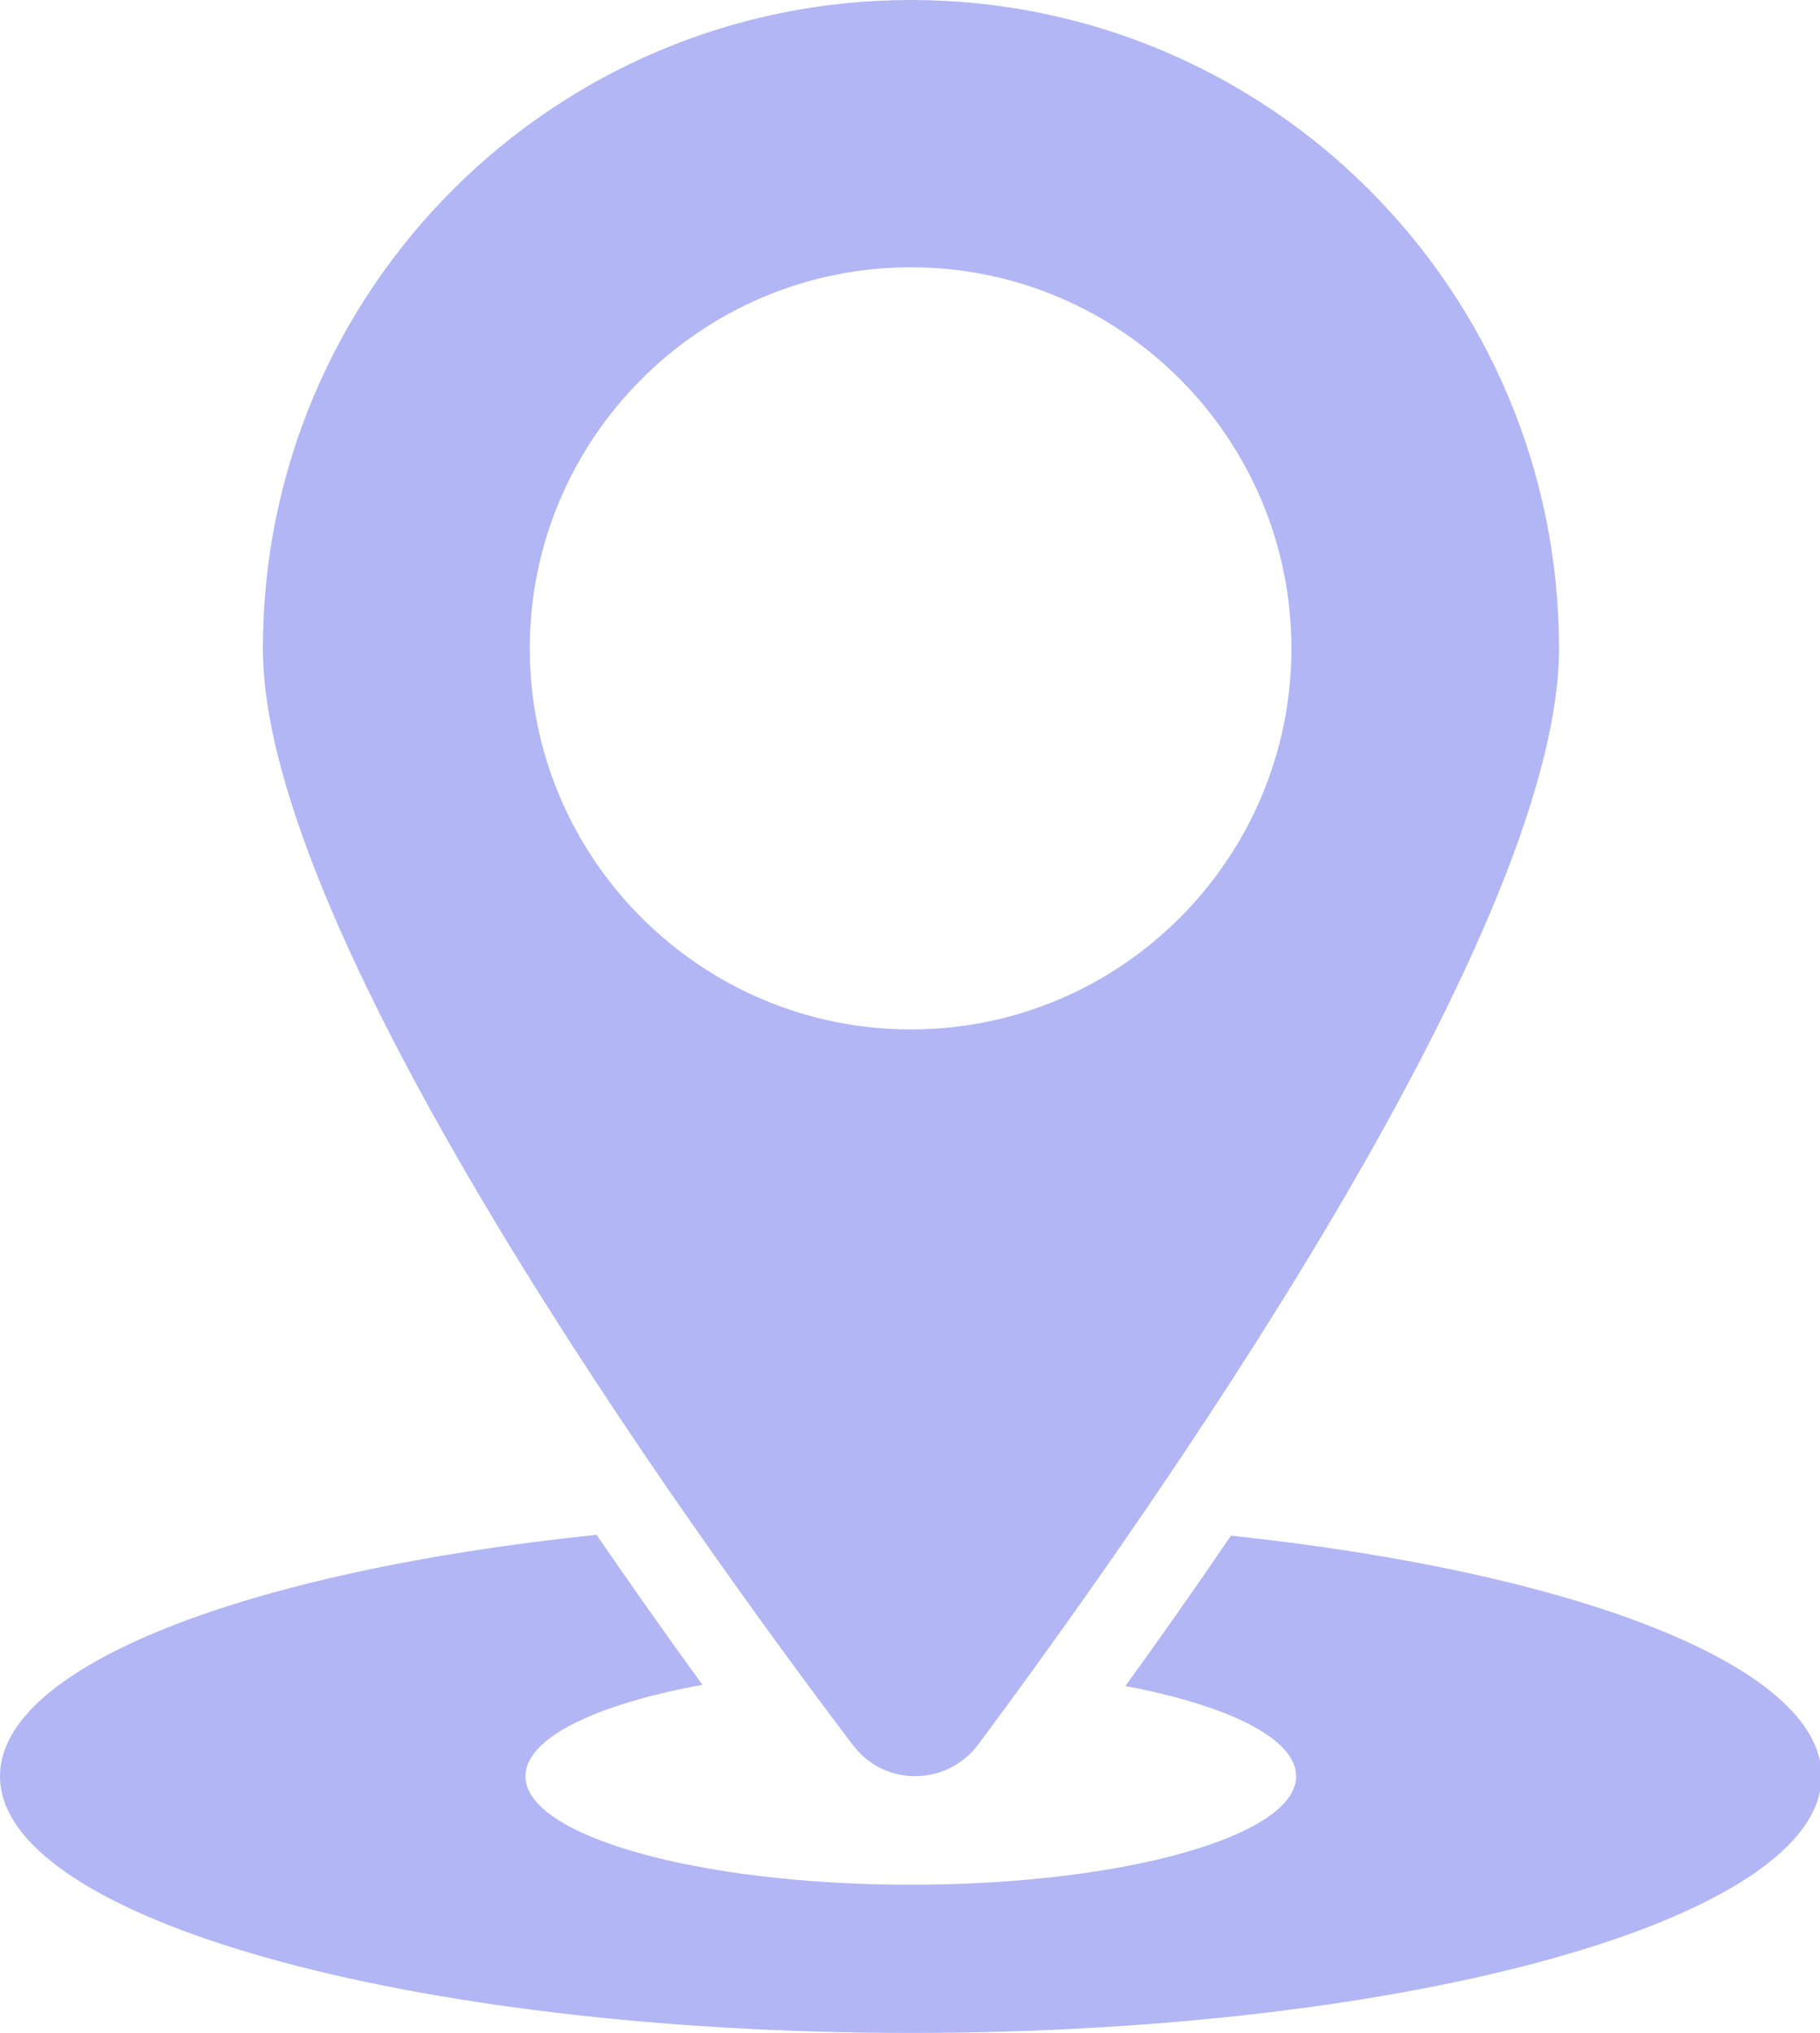
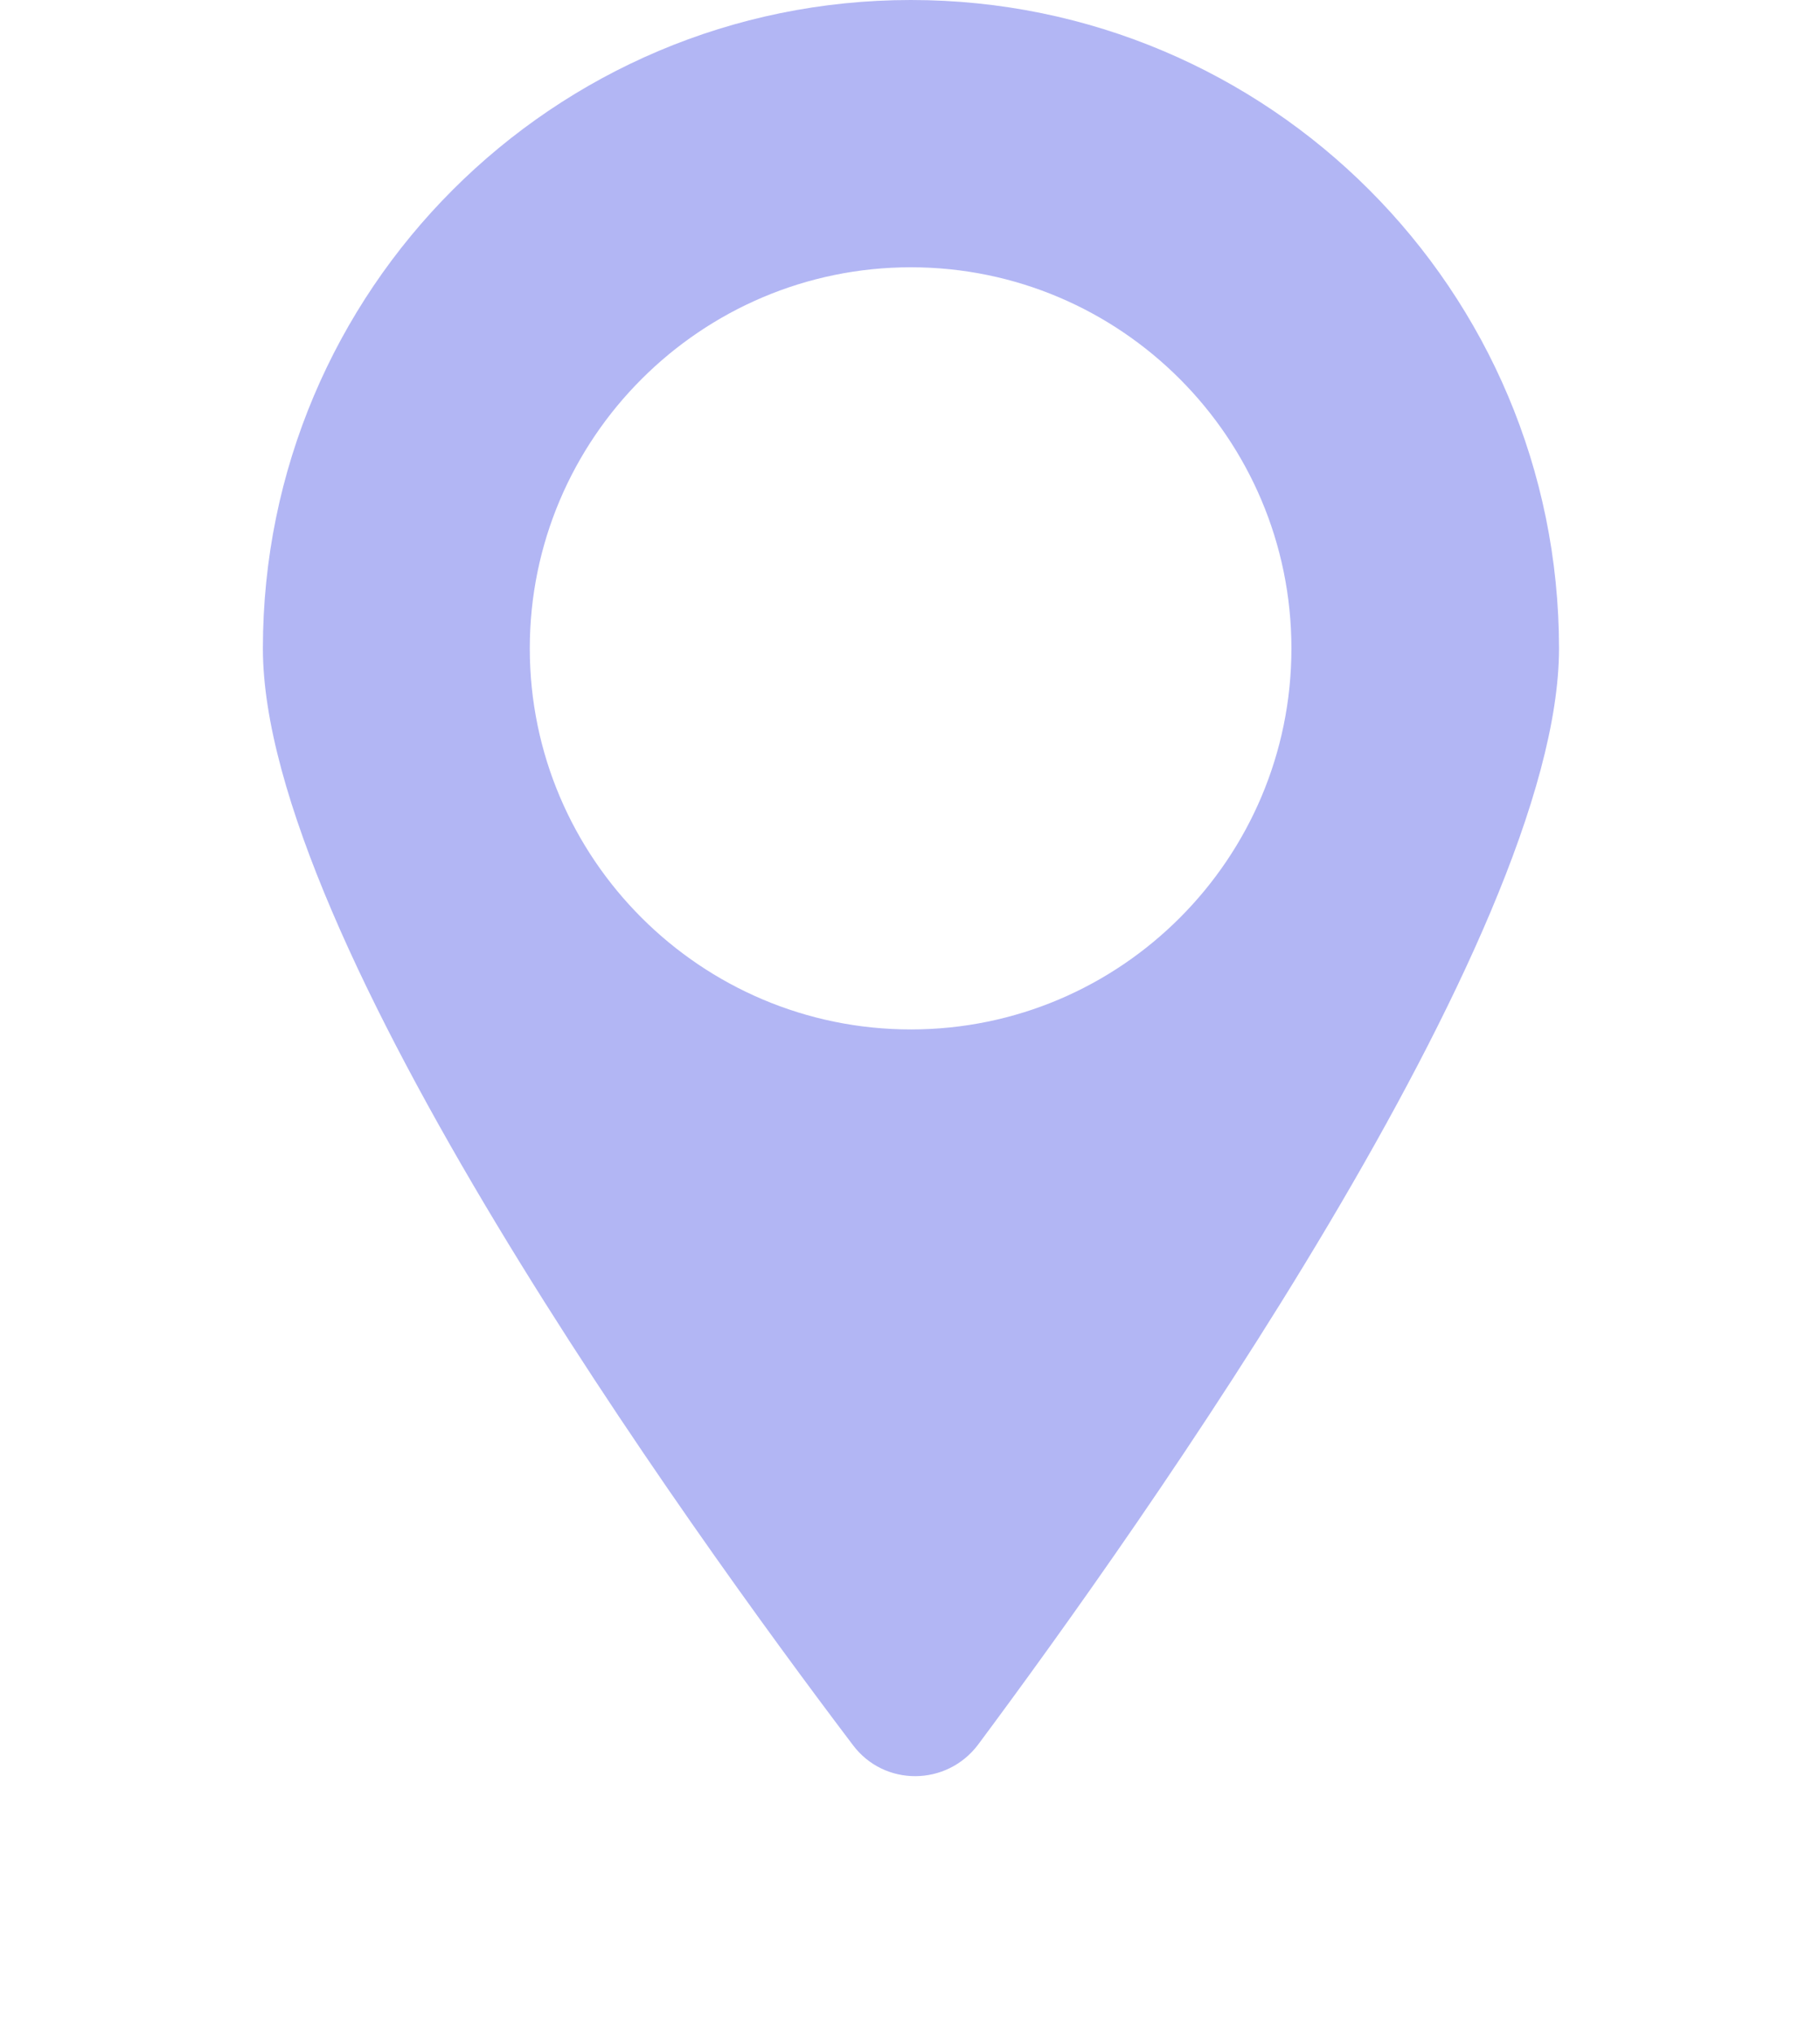
<svg xmlns="http://www.w3.org/2000/svg" fill="#000000" height="44" preserveAspectRatio="xMidYMid meet" version="1" viewBox="0.0 0.0 39.4 44.0" width="39.4" zoomAndPan="magnify">
  <defs>
    <clipPath id="a">
-       <path d="M 0 33 L 39.43 33 L 39.43 44 L 0 44 Z M 0 33" />
+       <path d="M 0 33 L 39.43 33 L 0 44 Z M 0 33" />
    </clipPath>
  </defs>
  <g>
    <g clip-path="url(#a)" id="change1_1">
-       <path d="M 26.648 33.238 C 25.867 34.387 25.098 35.477 24.363 36.492 C 26.594 36.914 28.059 37.629 28.059 38.445 C 28.059 39.738 24.328 40.793 19.719 40.793 C 15.117 40.793 11.375 39.738 11.375 38.445 C 11.375 37.613 12.906 36.887 15.207 36.465 C 14.465 35.449 13.695 34.355 12.914 33.219 C 5.383 34 0 36.043 0 38.445 C 0 41.516 8.828 44 19.719 44 C 30.609 44 39.434 41.516 39.434 38.445 C 39.434 36.062 34.117 34.027 26.648 33.238" fill="#b2b6f4" />
-     </g>
+       </g>
    <g id="change1_2">
      <path d="M 19.719 22.281 C 15.172 22.281 11.469 18.582 11.469 14.035 C 11.469 9.488 15.172 5.785 19.719 5.785 C 24.266 5.785 27.957 9.488 27.957 14.035 C 27.957 18.582 24.266 22.281 19.719 22.281 Z M 19.719 0 C 11.973 0 5.691 6.281 5.691 14.035 C 5.691 20.293 14.914 33.082 18.461 37.766 C 19.141 38.676 20.496 38.664 21.176 37.758 C 24.668 33.066 33.75 20.285 33.75 14.035 C 33.75 6.281 27.473 0 19.719 0" fill="#b2b6f4" />
    </g>
  </g>
</svg>